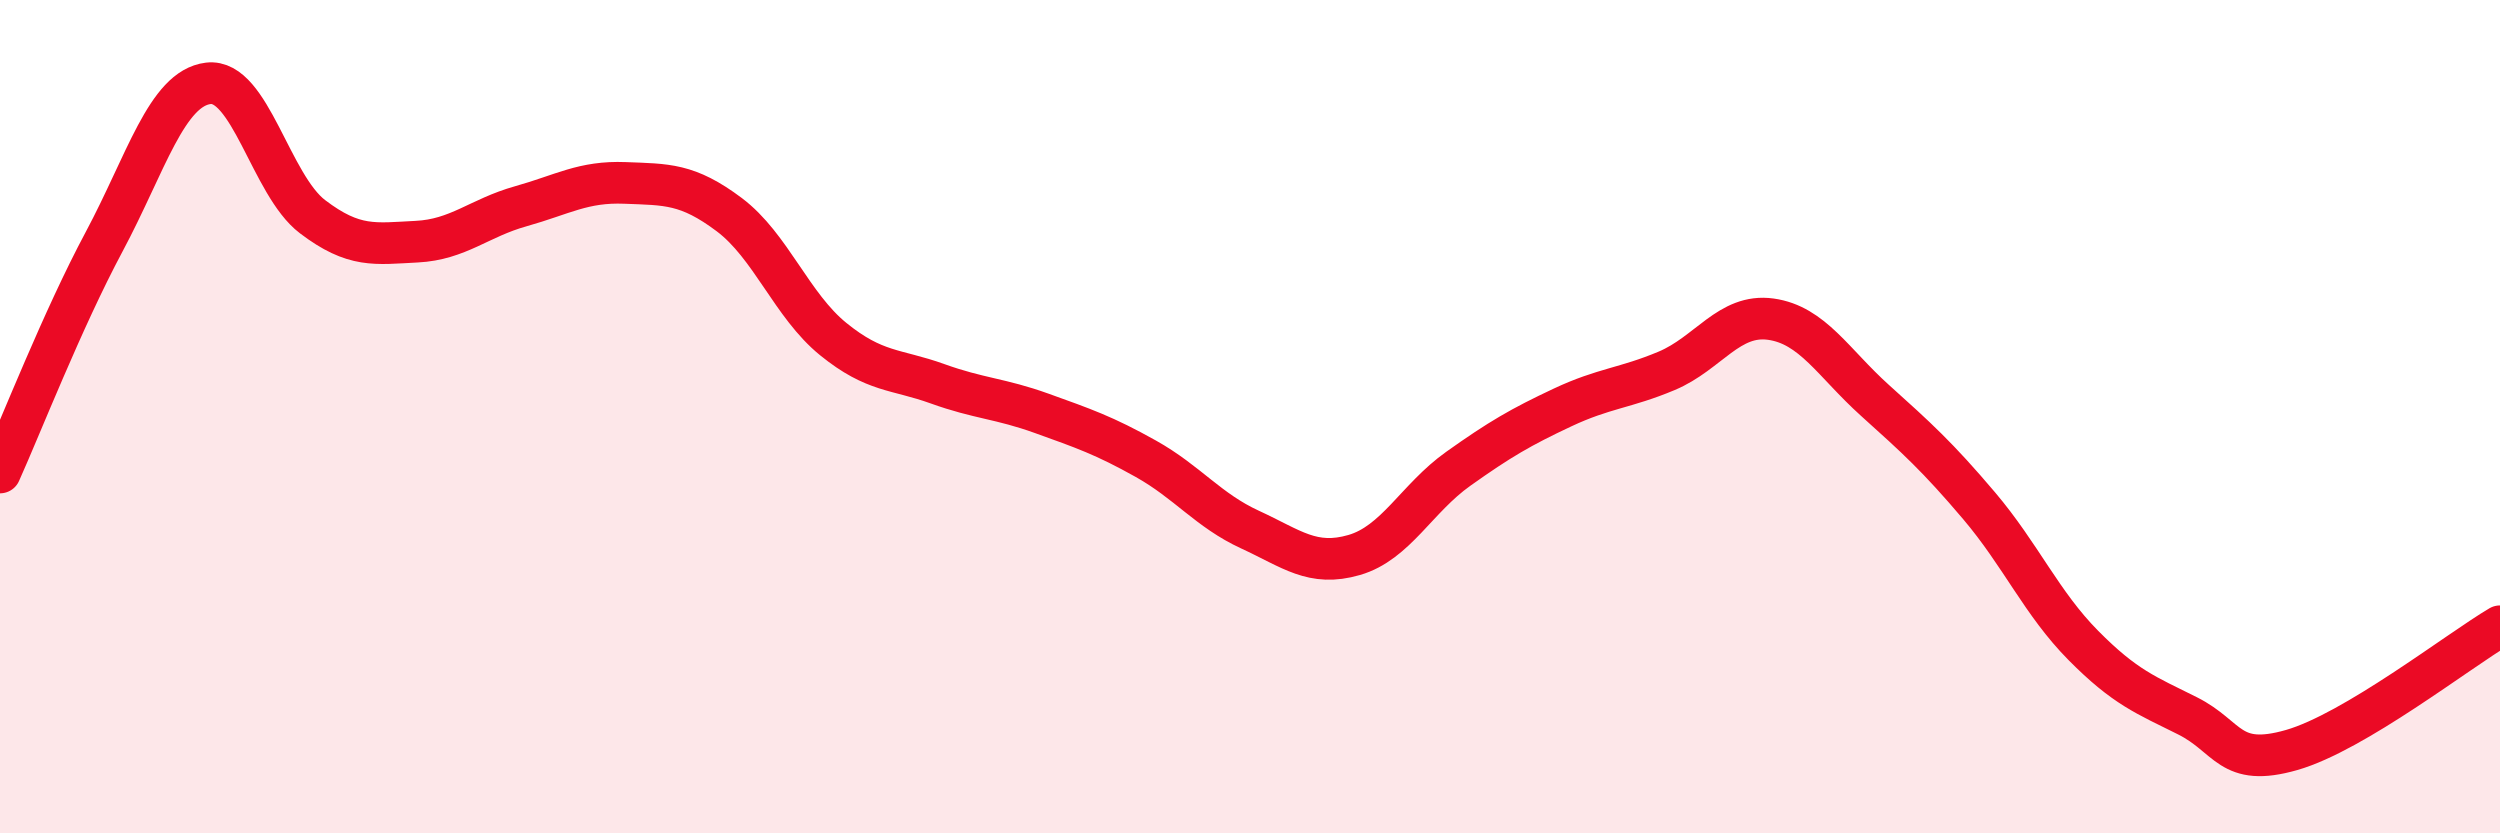
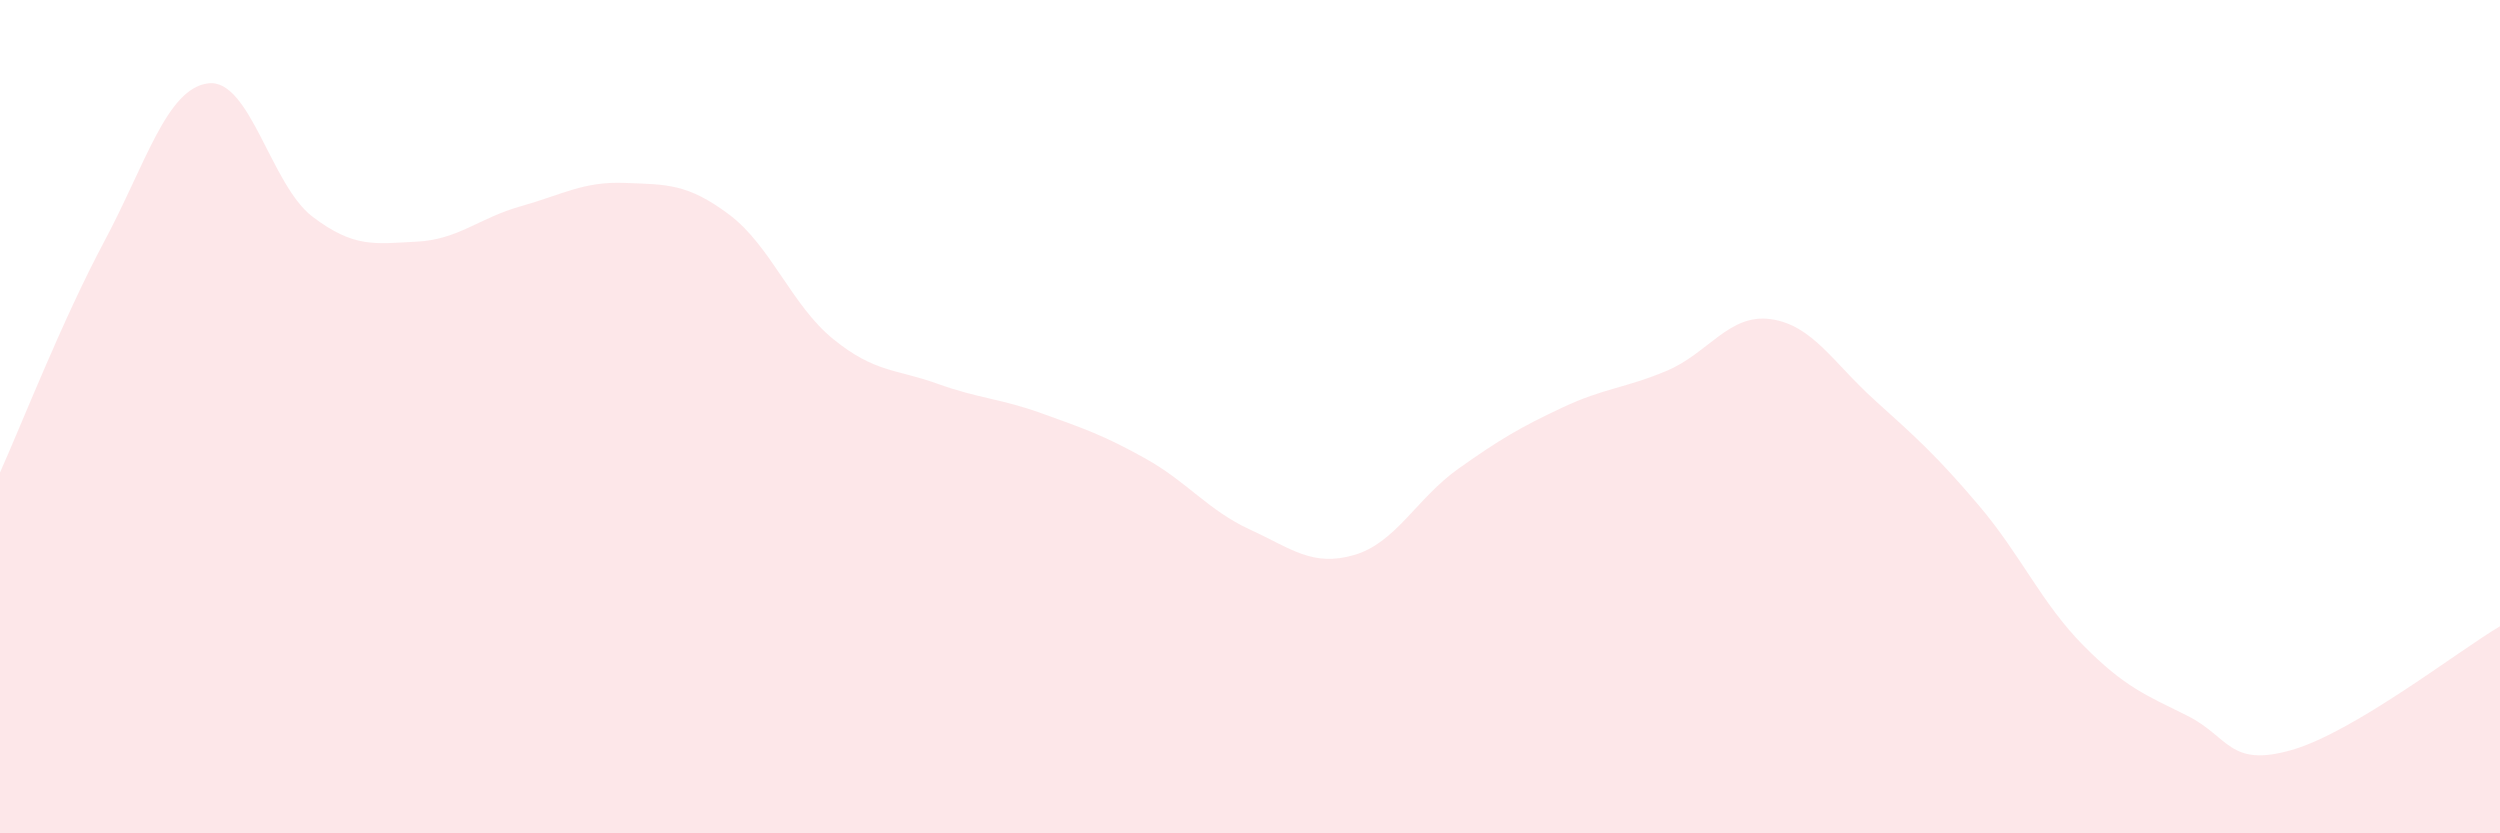
<svg xmlns="http://www.w3.org/2000/svg" width="60" height="20" viewBox="0 0 60 20">
  <path d="M 0,11.34 C 0.5,10.23 1.5,7.67 2.5,5.8 C 3.5,3.93 4,2.12 5,2 C 6,1.88 6.5,4.44 7.5,5.2 C 8.5,5.96 9,5.85 10,5.8 C 11,5.75 11.5,5.23 12.5,4.95 C 13.5,4.67 14,4.35 15,4.39 C 16,4.43 16.5,4.4 17.5,5.15 C 18.5,5.9 19,7.33 20,8.14 C 21,8.95 21.5,8.85 22.5,9.21 C 23.5,9.57 24,9.56 25,9.92 C 26,10.28 26.5,10.45 27.5,11.01 C 28.5,11.57 29,12.25 30,12.71 C 31,13.17 31.5,13.61 32.5,13.32 C 33.5,13.03 34,11.96 35,11.25 C 36,10.54 36.5,10.25 37.5,9.78 C 38.5,9.31 39,9.32 40,8.9 C 41,8.48 41.5,7.52 42.5,7.66 C 43.5,7.8 44,8.71 45,9.61 C 46,10.51 46.5,10.96 47.5,12.14 C 48.5,13.32 49,14.48 50,15.49 C 51,16.5 51.5,16.68 52.5,17.18 C 53.5,17.68 53.5,18.43 55,18 C 56.5,17.57 59,15.62 60,15.03L60 20L0 20Z" fill="#EB0A25" opacity="0.1" stroke-linecap="round" stroke-linejoin="round" />
-   <path d="M 0,11.34 C 0.5,10.23 1.5,7.67 2.5,5.8 C 3.5,3.93 4,2.12 5,2 C 6,1.88 6.5,4.44 7.5,5.2 C 8.5,5.96 9,5.85 10,5.8 C 11,5.75 11.5,5.23 12.5,4.95 C 13.5,4.67 14,4.35 15,4.39 C 16,4.43 16.5,4.4 17.5,5.15 C 18.5,5.9 19,7.33 20,8.14 C 21,8.95 21.5,8.85 22.5,9.21 C 23.5,9.57 24,9.56 25,9.92 C 26,10.28 26.5,10.45 27.5,11.01 C 28.5,11.57 29,12.25 30,12.71 C 31,13.17 31.5,13.61 32.5,13.32 C 33.5,13.03 34,11.96 35,11.25 C 36,10.54 36.5,10.25 37.5,9.78 C 38.5,9.31 39,9.32 40,8.9 C 41,8.48 41.5,7.52 42.5,7.66 C 43.5,7.8 44,8.71 45,9.61 C 46,10.51 46.5,10.96 47.5,12.14 C 48.5,13.32 49,14.48 50,15.49 C 51,16.5 51.5,16.68 52.5,17.18 C 53.5,17.68 53.5,18.43 55,18 C 56.5,17.57 59,15.62 60,15.03" stroke="#EB0A25" stroke-width="1" fill="none" stroke-linecap="round" stroke-linejoin="round" />
</svg>